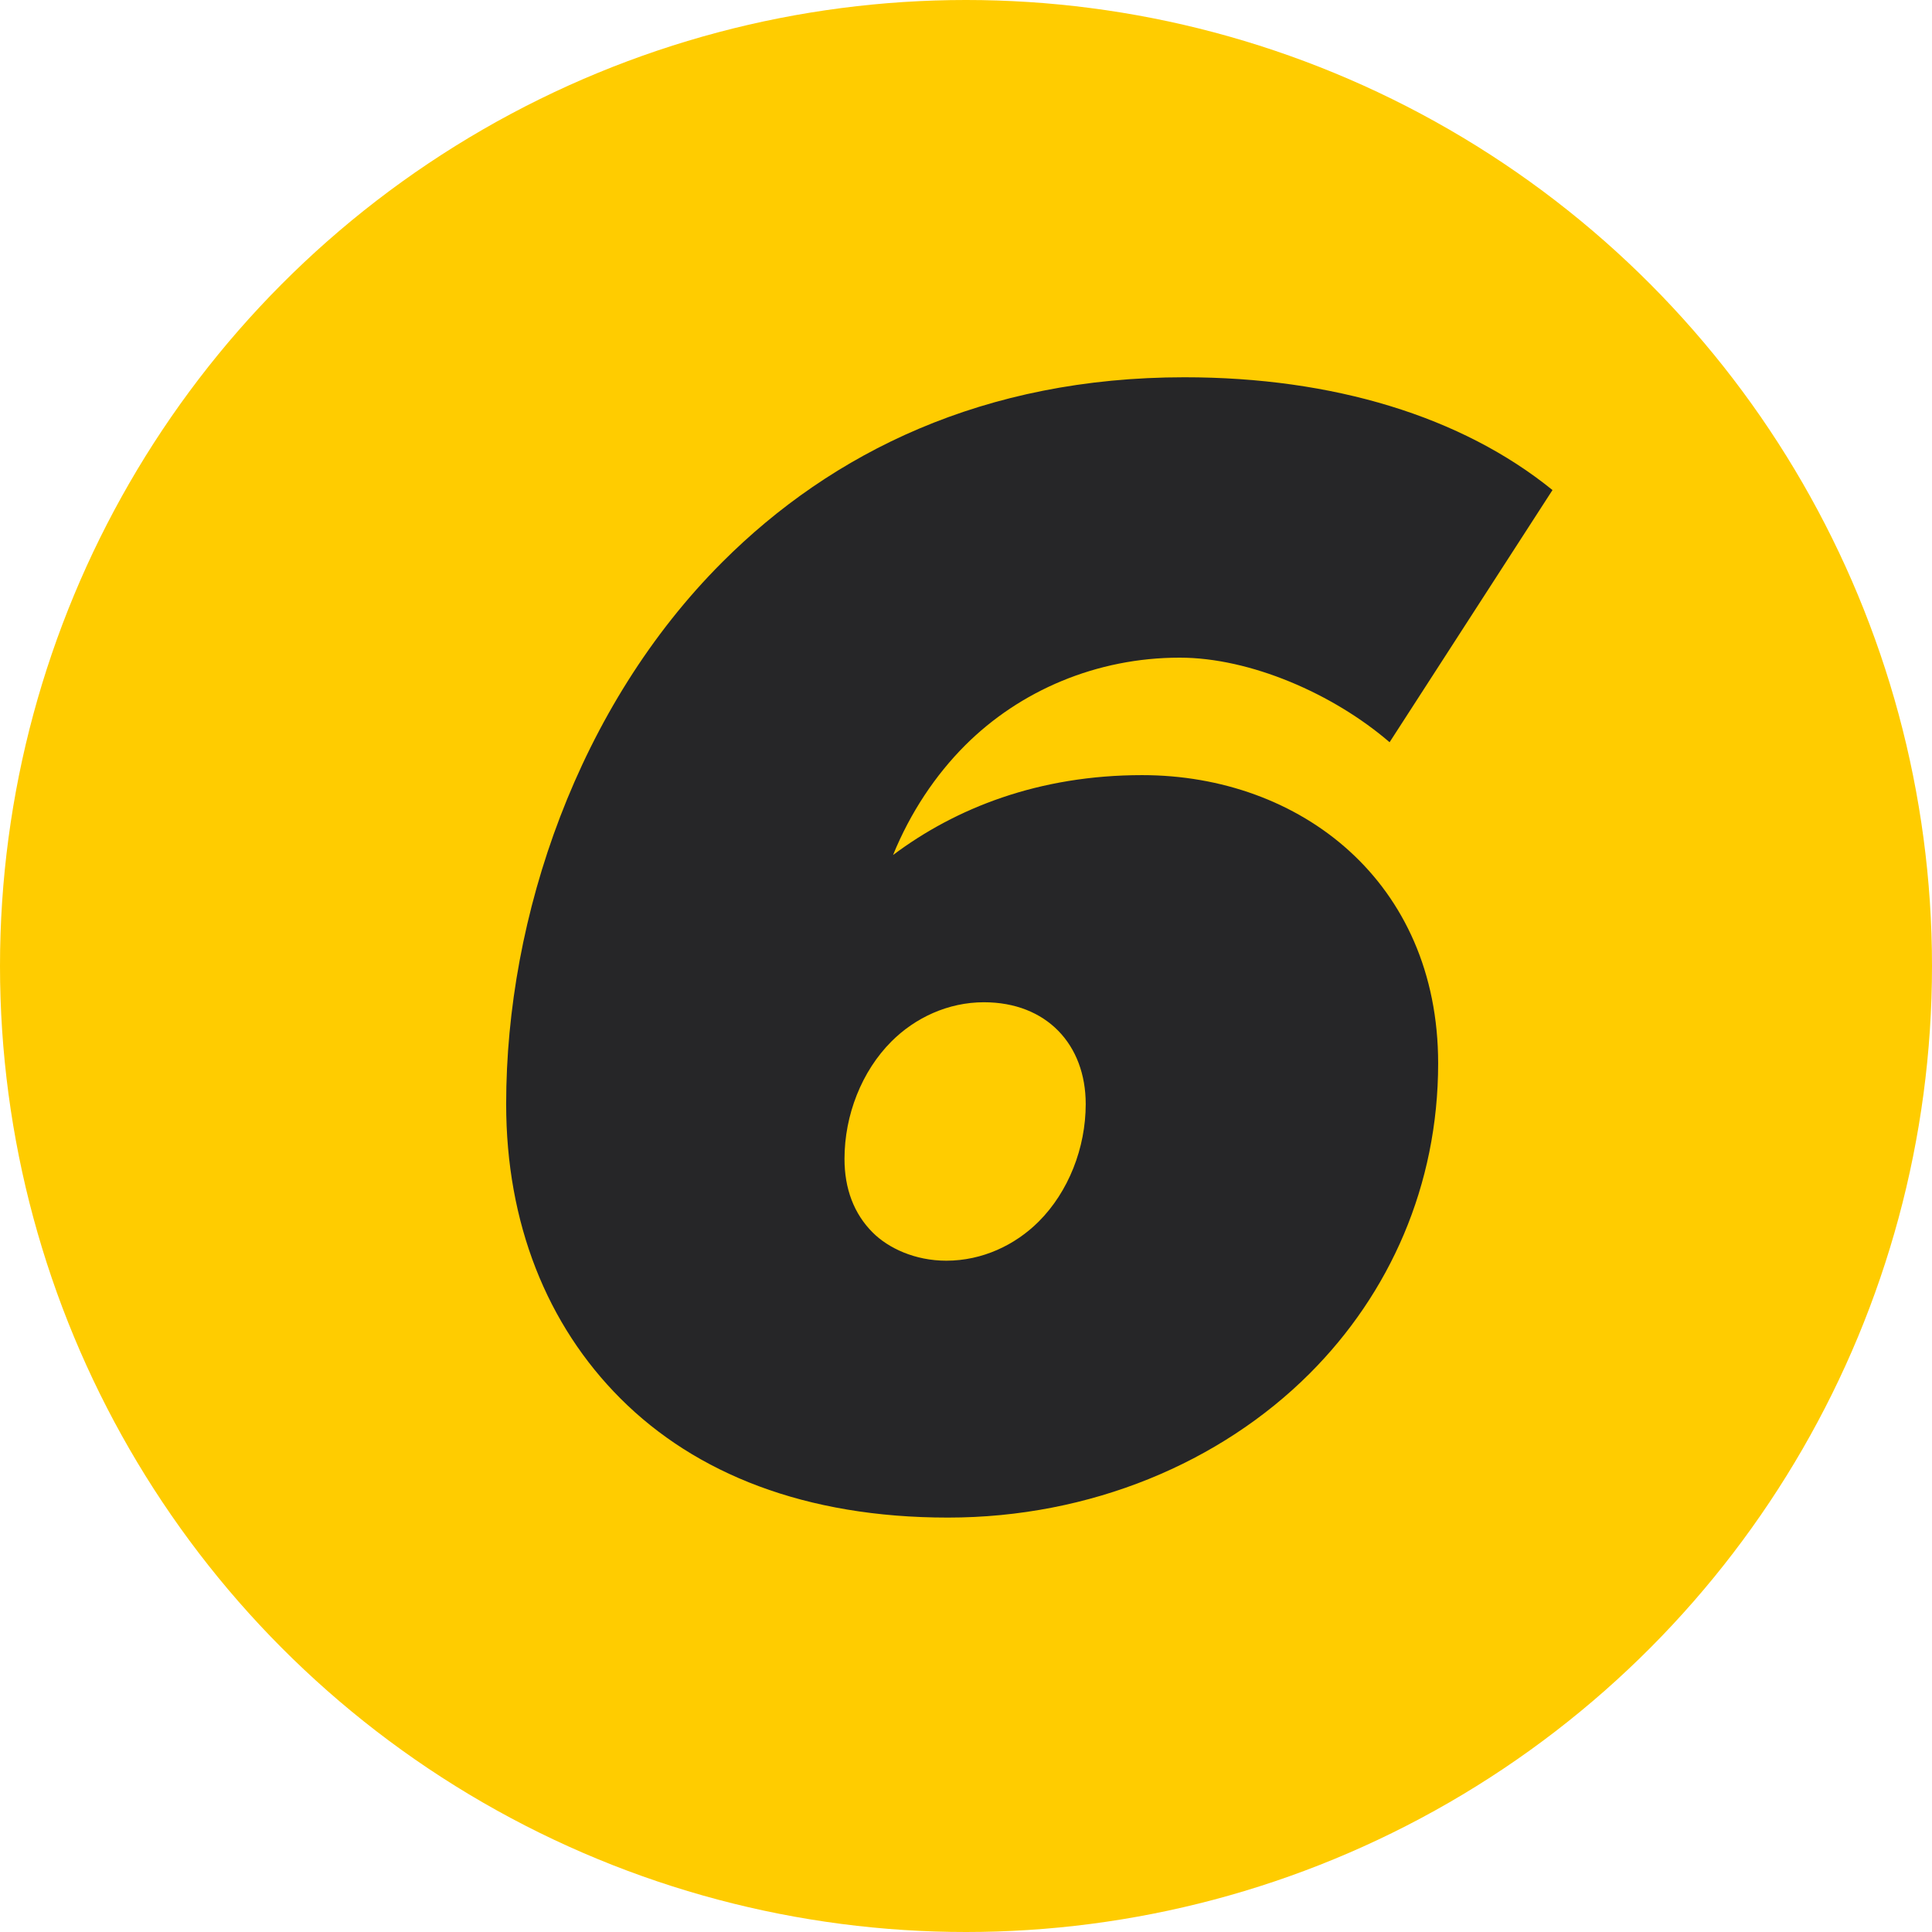
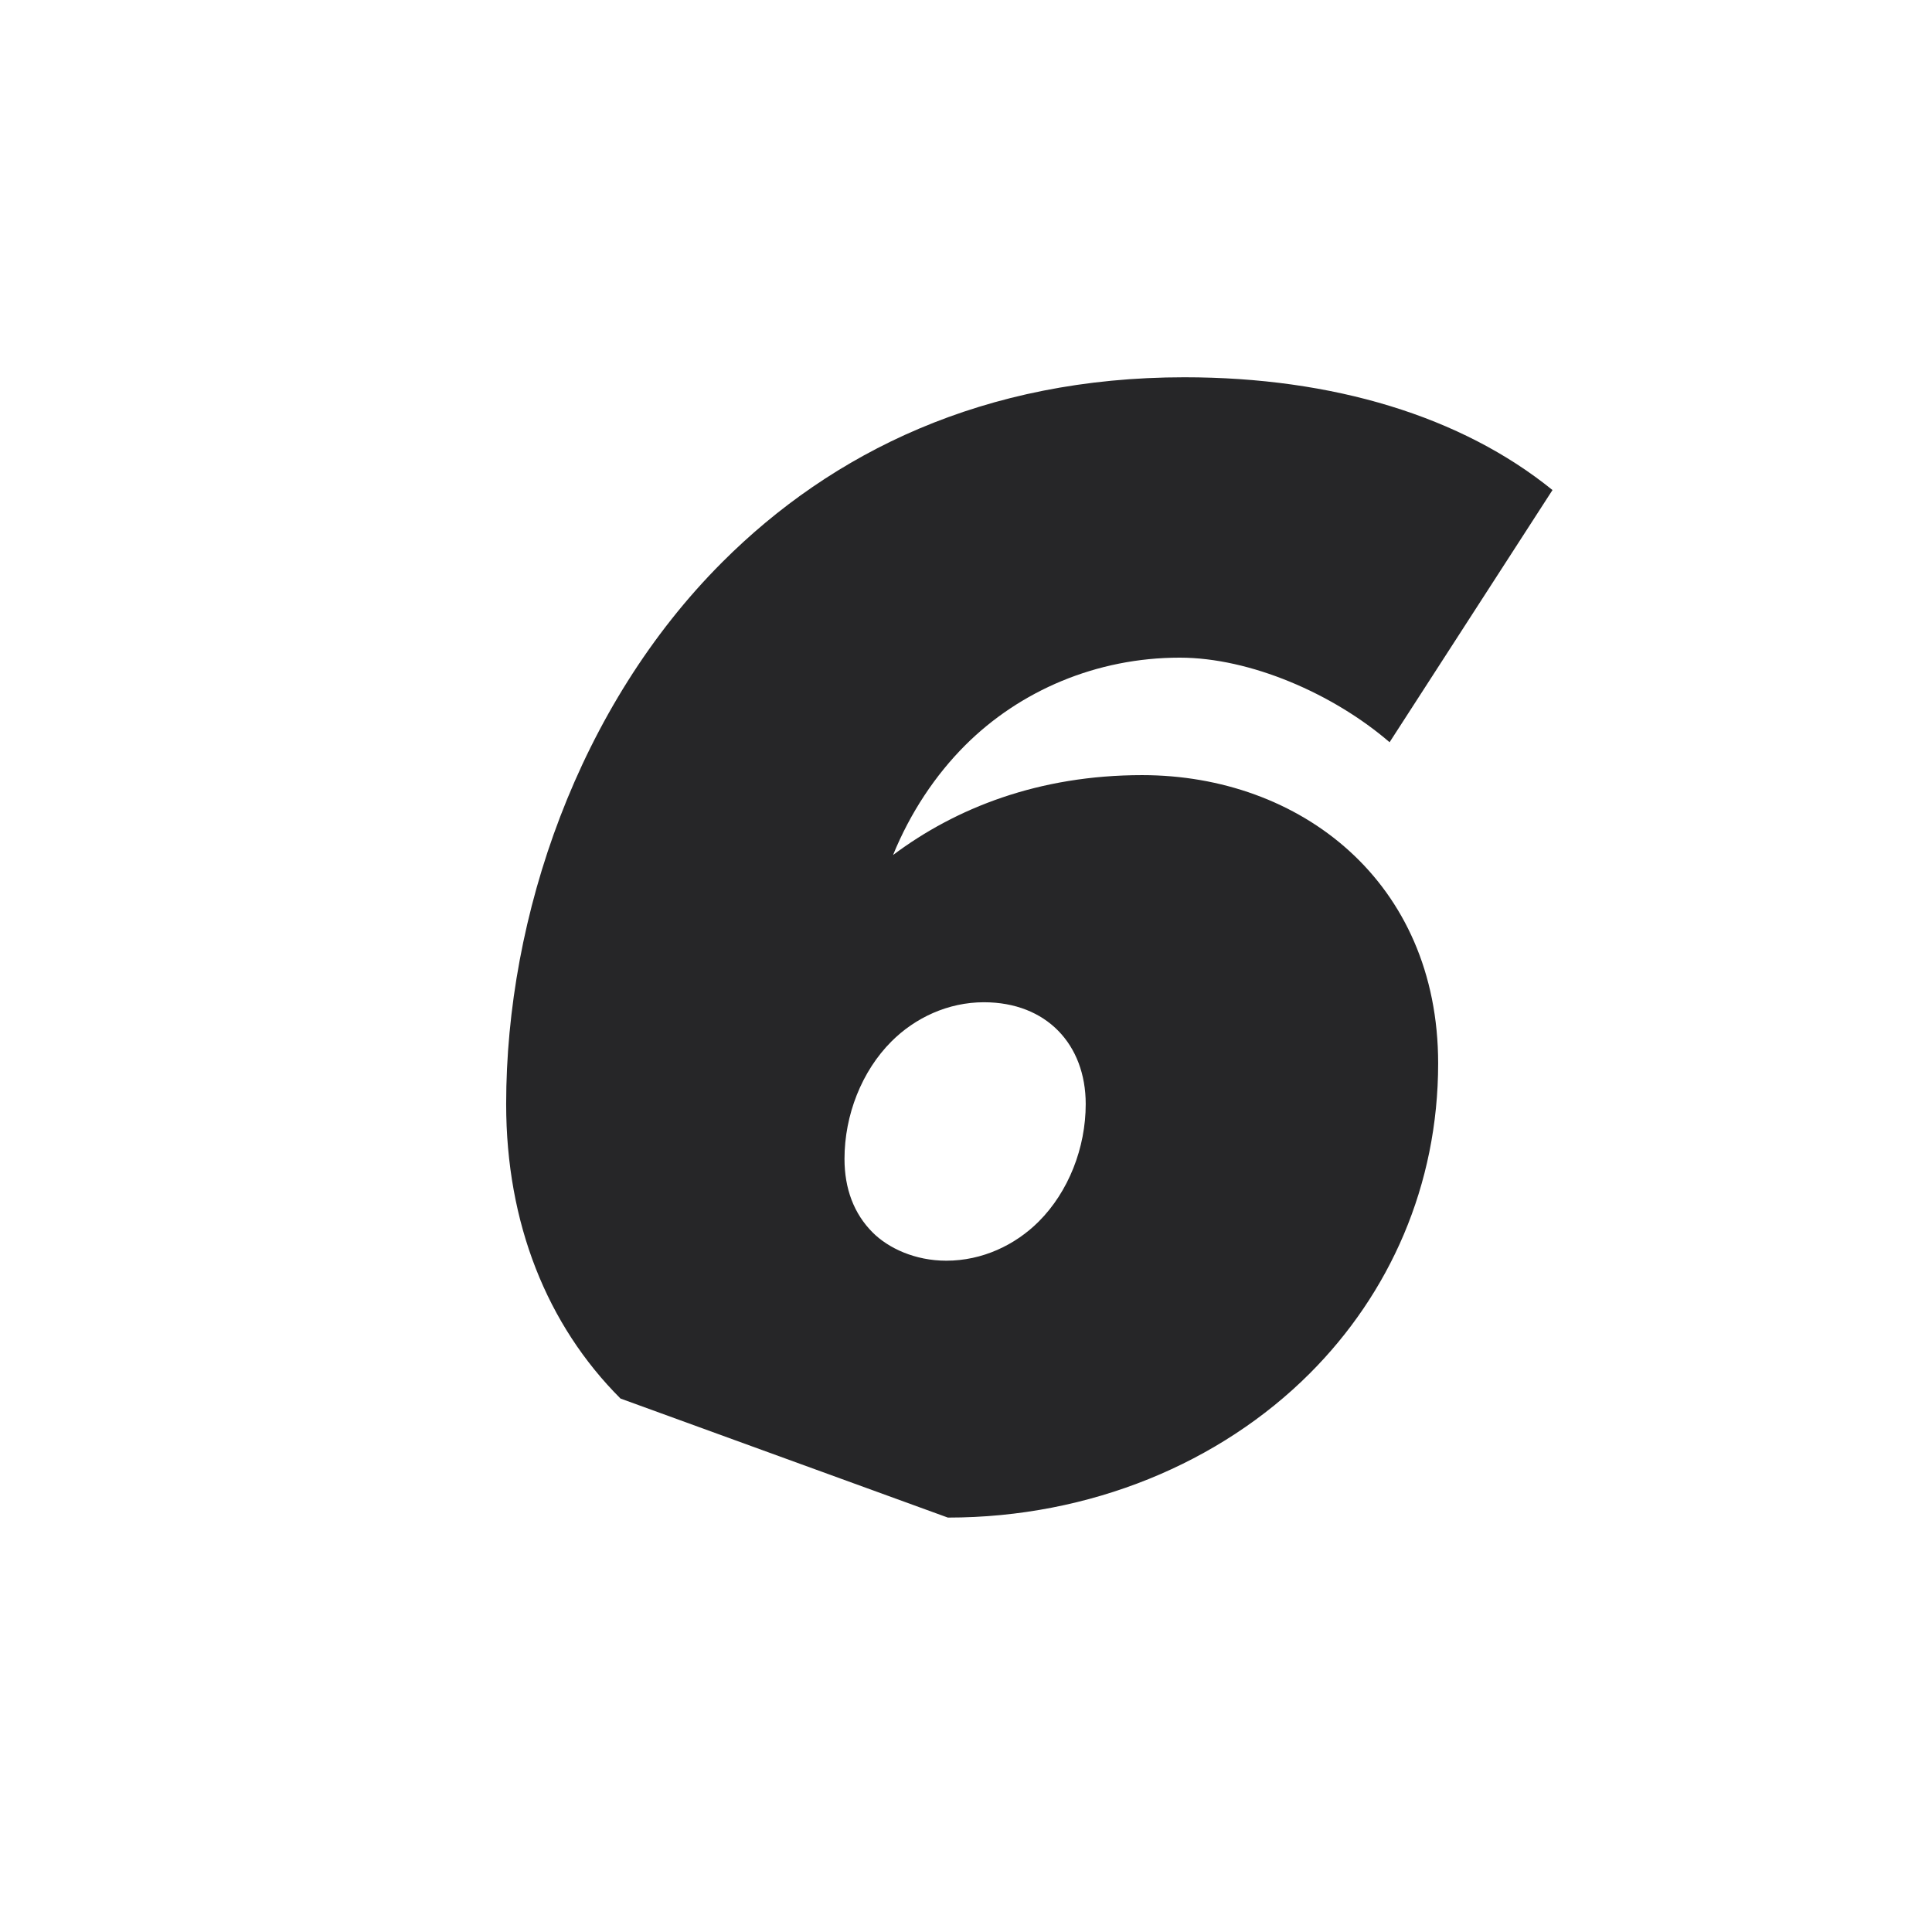
<svg xmlns="http://www.w3.org/2000/svg" id="Capa_2" viewBox="0 0 86.34 86.34">
  <defs>
    <style>.cls-1{fill:#fc0;}.cls-2{fill:#262628;}</style>
  </defs>
  <g id="Capa_1-2">
    <g>
-       <circle class="cls-1" cx="43.17" cy="43.17" r="43.17" />
-       <path class="cls-2" d="M27.73,62.5c-3.29-3.29-5.11-7.84-5.11-13.16,0-8.4,3.22-17.78,9.66-24.22,4.9-4.9,11.69-8.26,20.65-8.26,6.65,0,12.39,1.75,16.45,5.04l-7.28,11.27c-2.52-2.17-6.23-3.78-9.38-3.78-3.71,0-7.14,1.47-9.59,3.92-1.33,1.33-2.45,3.01-3.22,4.9,2.8-2.1,6.51-3.57,11.13-3.57,7.07,0,13.23,4.76,13.23,12.88,0,5.46-2.17,10.29-5.74,13.86-3.99,3.99-9.8,6.44-16.17,6.44s-11.27-1.96-14.63-5.32Zm18.69-7.91c1.33-1.33,2.1-3.29,2.1-5.25,0-2.66-1.75-4.55-4.55-4.55-1.61,0-3.08,.7-4.13,1.75-1.33,1.33-2.1,3.29-2.1,5.25,0,1.33,.42,2.45,1.26,3.29,.7,.7,1.89,1.26,3.29,1.26,1.61,0,3.08-.7,4.13-1.75Z" />
+       <path class="cls-2" d="M27.73,62.5c-3.29-3.29-5.11-7.84-5.11-13.16,0-8.4,3.22-17.78,9.66-24.22,4.9-4.9,11.69-8.26,20.65-8.26,6.65,0,12.39,1.75,16.45,5.04l-7.28,11.27c-2.52-2.17-6.23-3.78-9.38-3.78-3.71,0-7.14,1.47-9.59,3.92-1.33,1.33-2.45,3.01-3.22,4.9,2.8-2.1,6.51-3.57,11.13-3.57,7.07,0,13.23,4.76,13.23,12.88,0,5.46-2.17,10.29-5.74,13.86-3.99,3.99-9.8,6.44-16.17,6.44Zm18.69-7.91c1.33-1.33,2.1-3.29,2.1-5.25,0-2.66-1.75-4.55-4.55-4.55-1.61,0-3.08,.7-4.13,1.75-1.33,1.33-2.1,3.29-2.1,5.25,0,1.33,.42,2.45,1.26,3.29,.7,.7,1.89,1.26,3.29,1.26,1.61,0,3.08-.7,4.13-1.75Z" />
    </g>
  </g>
</svg>